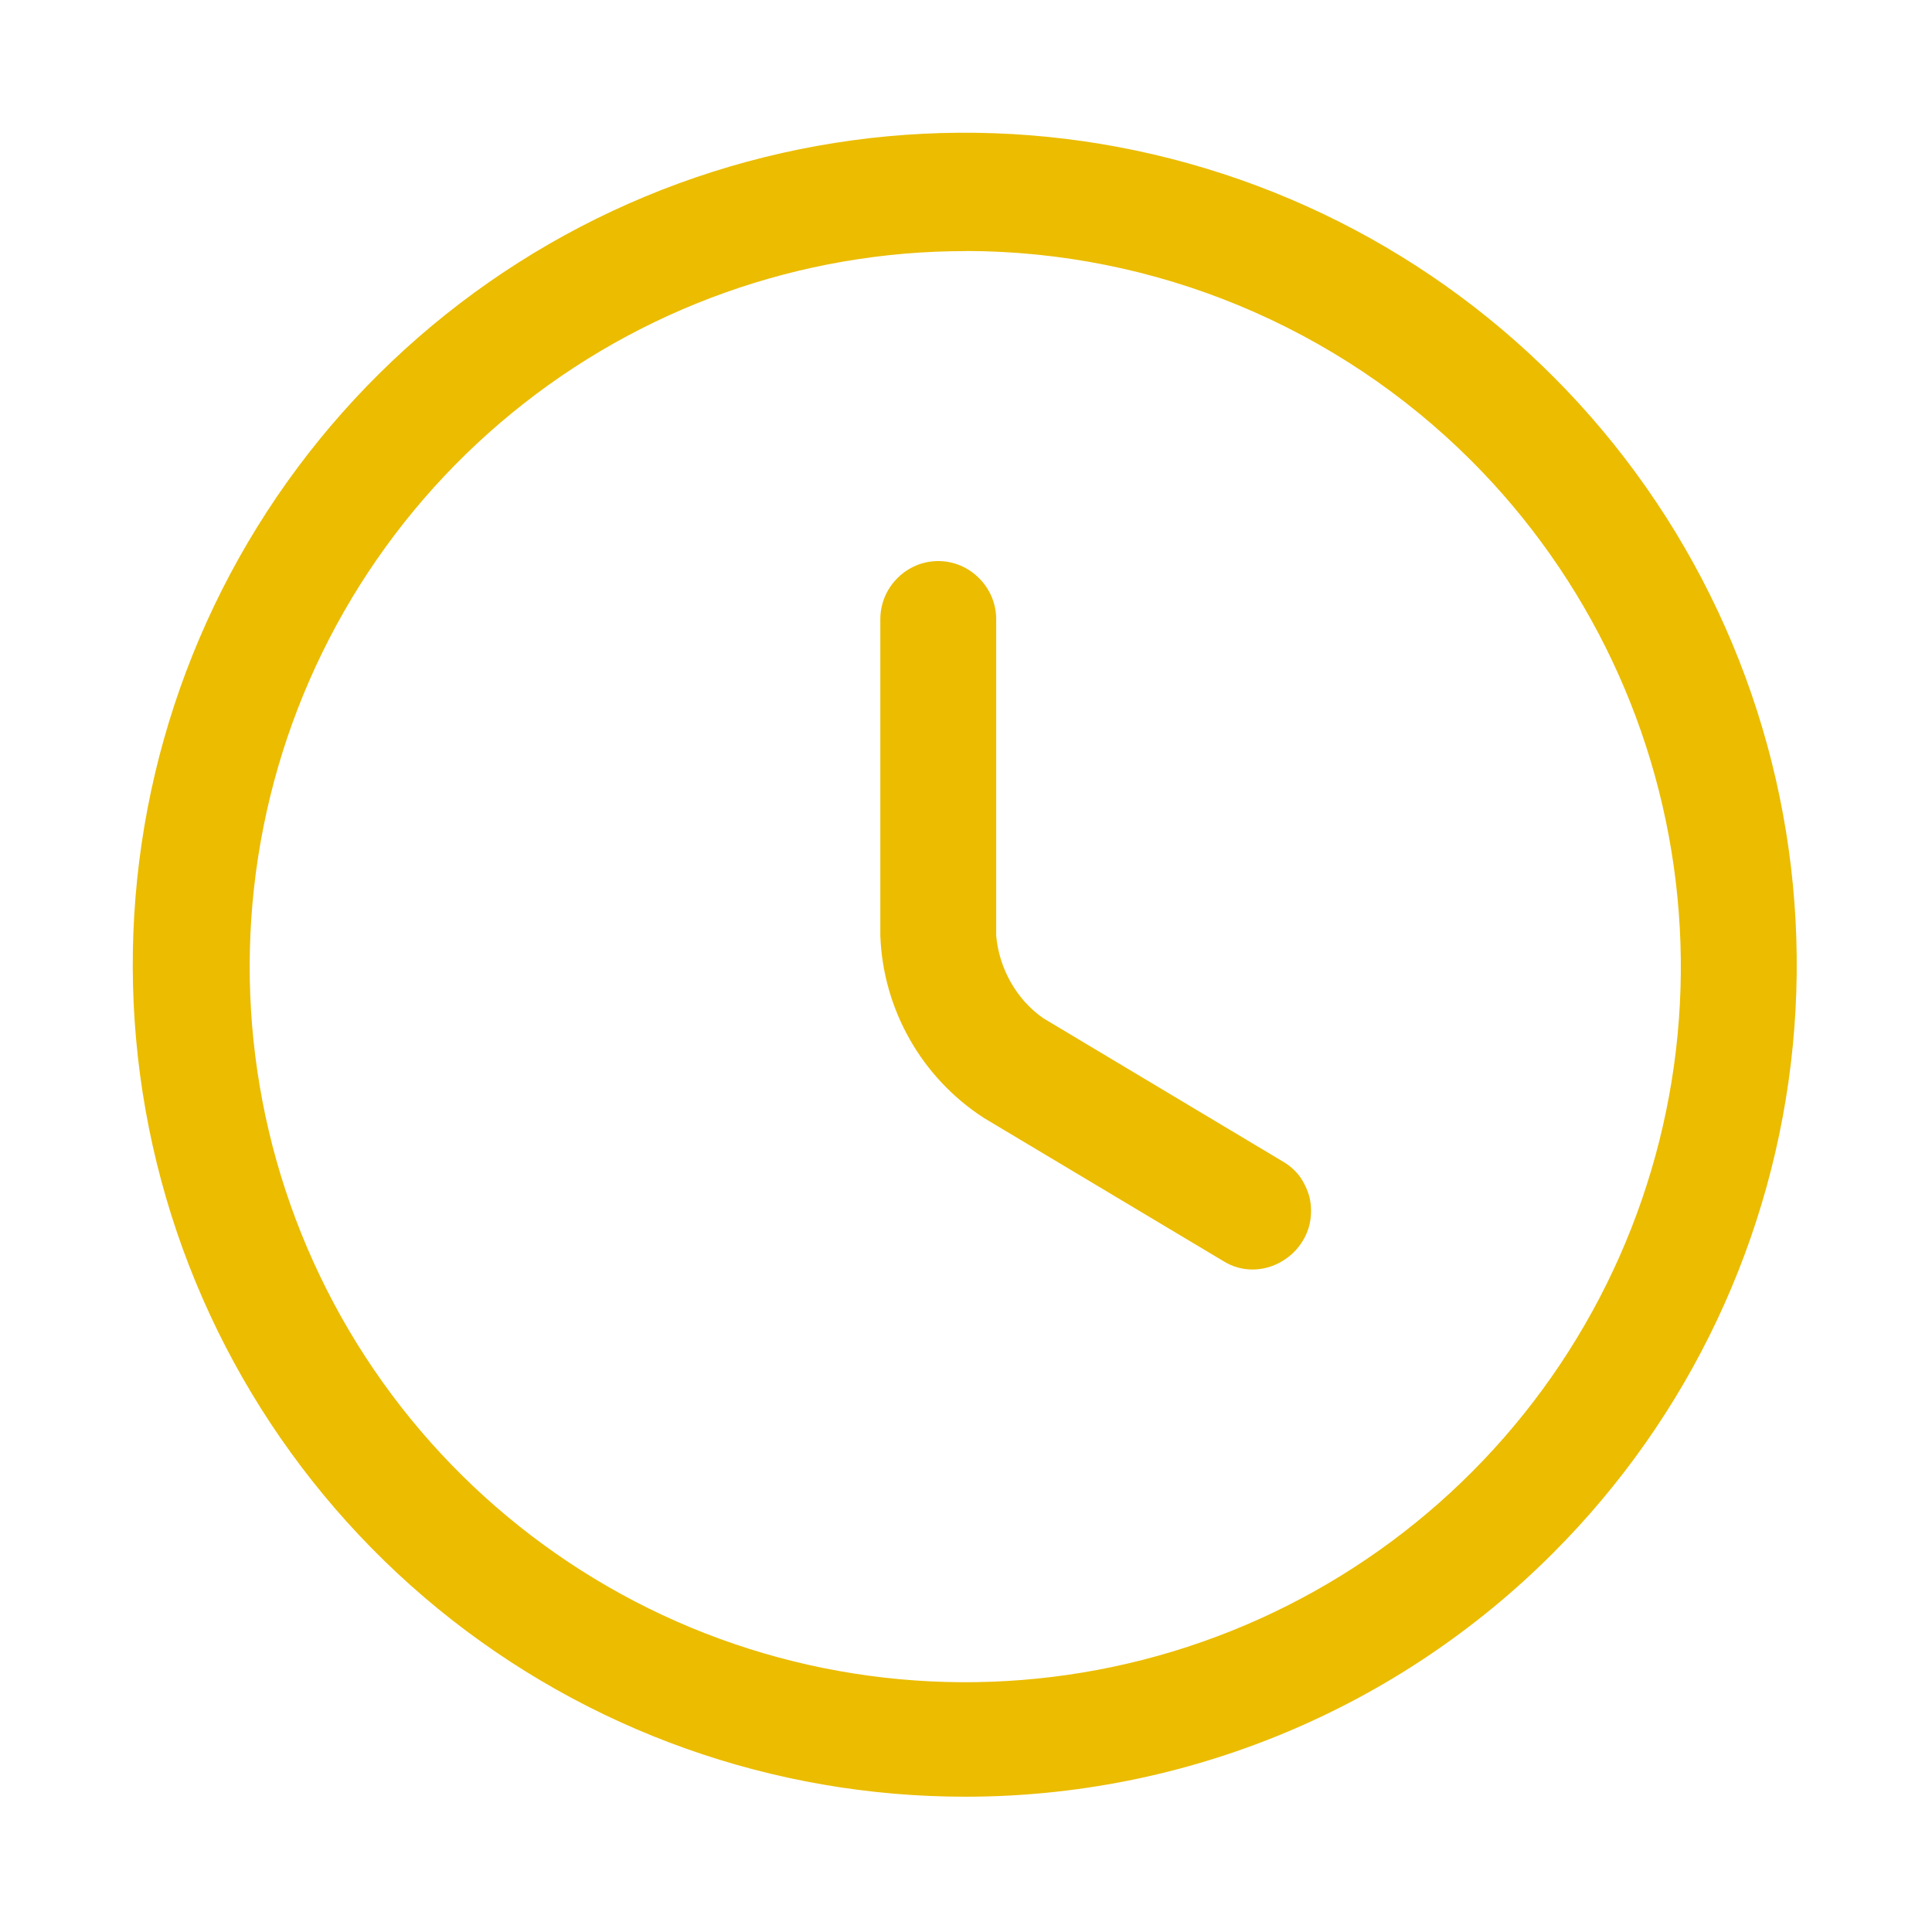
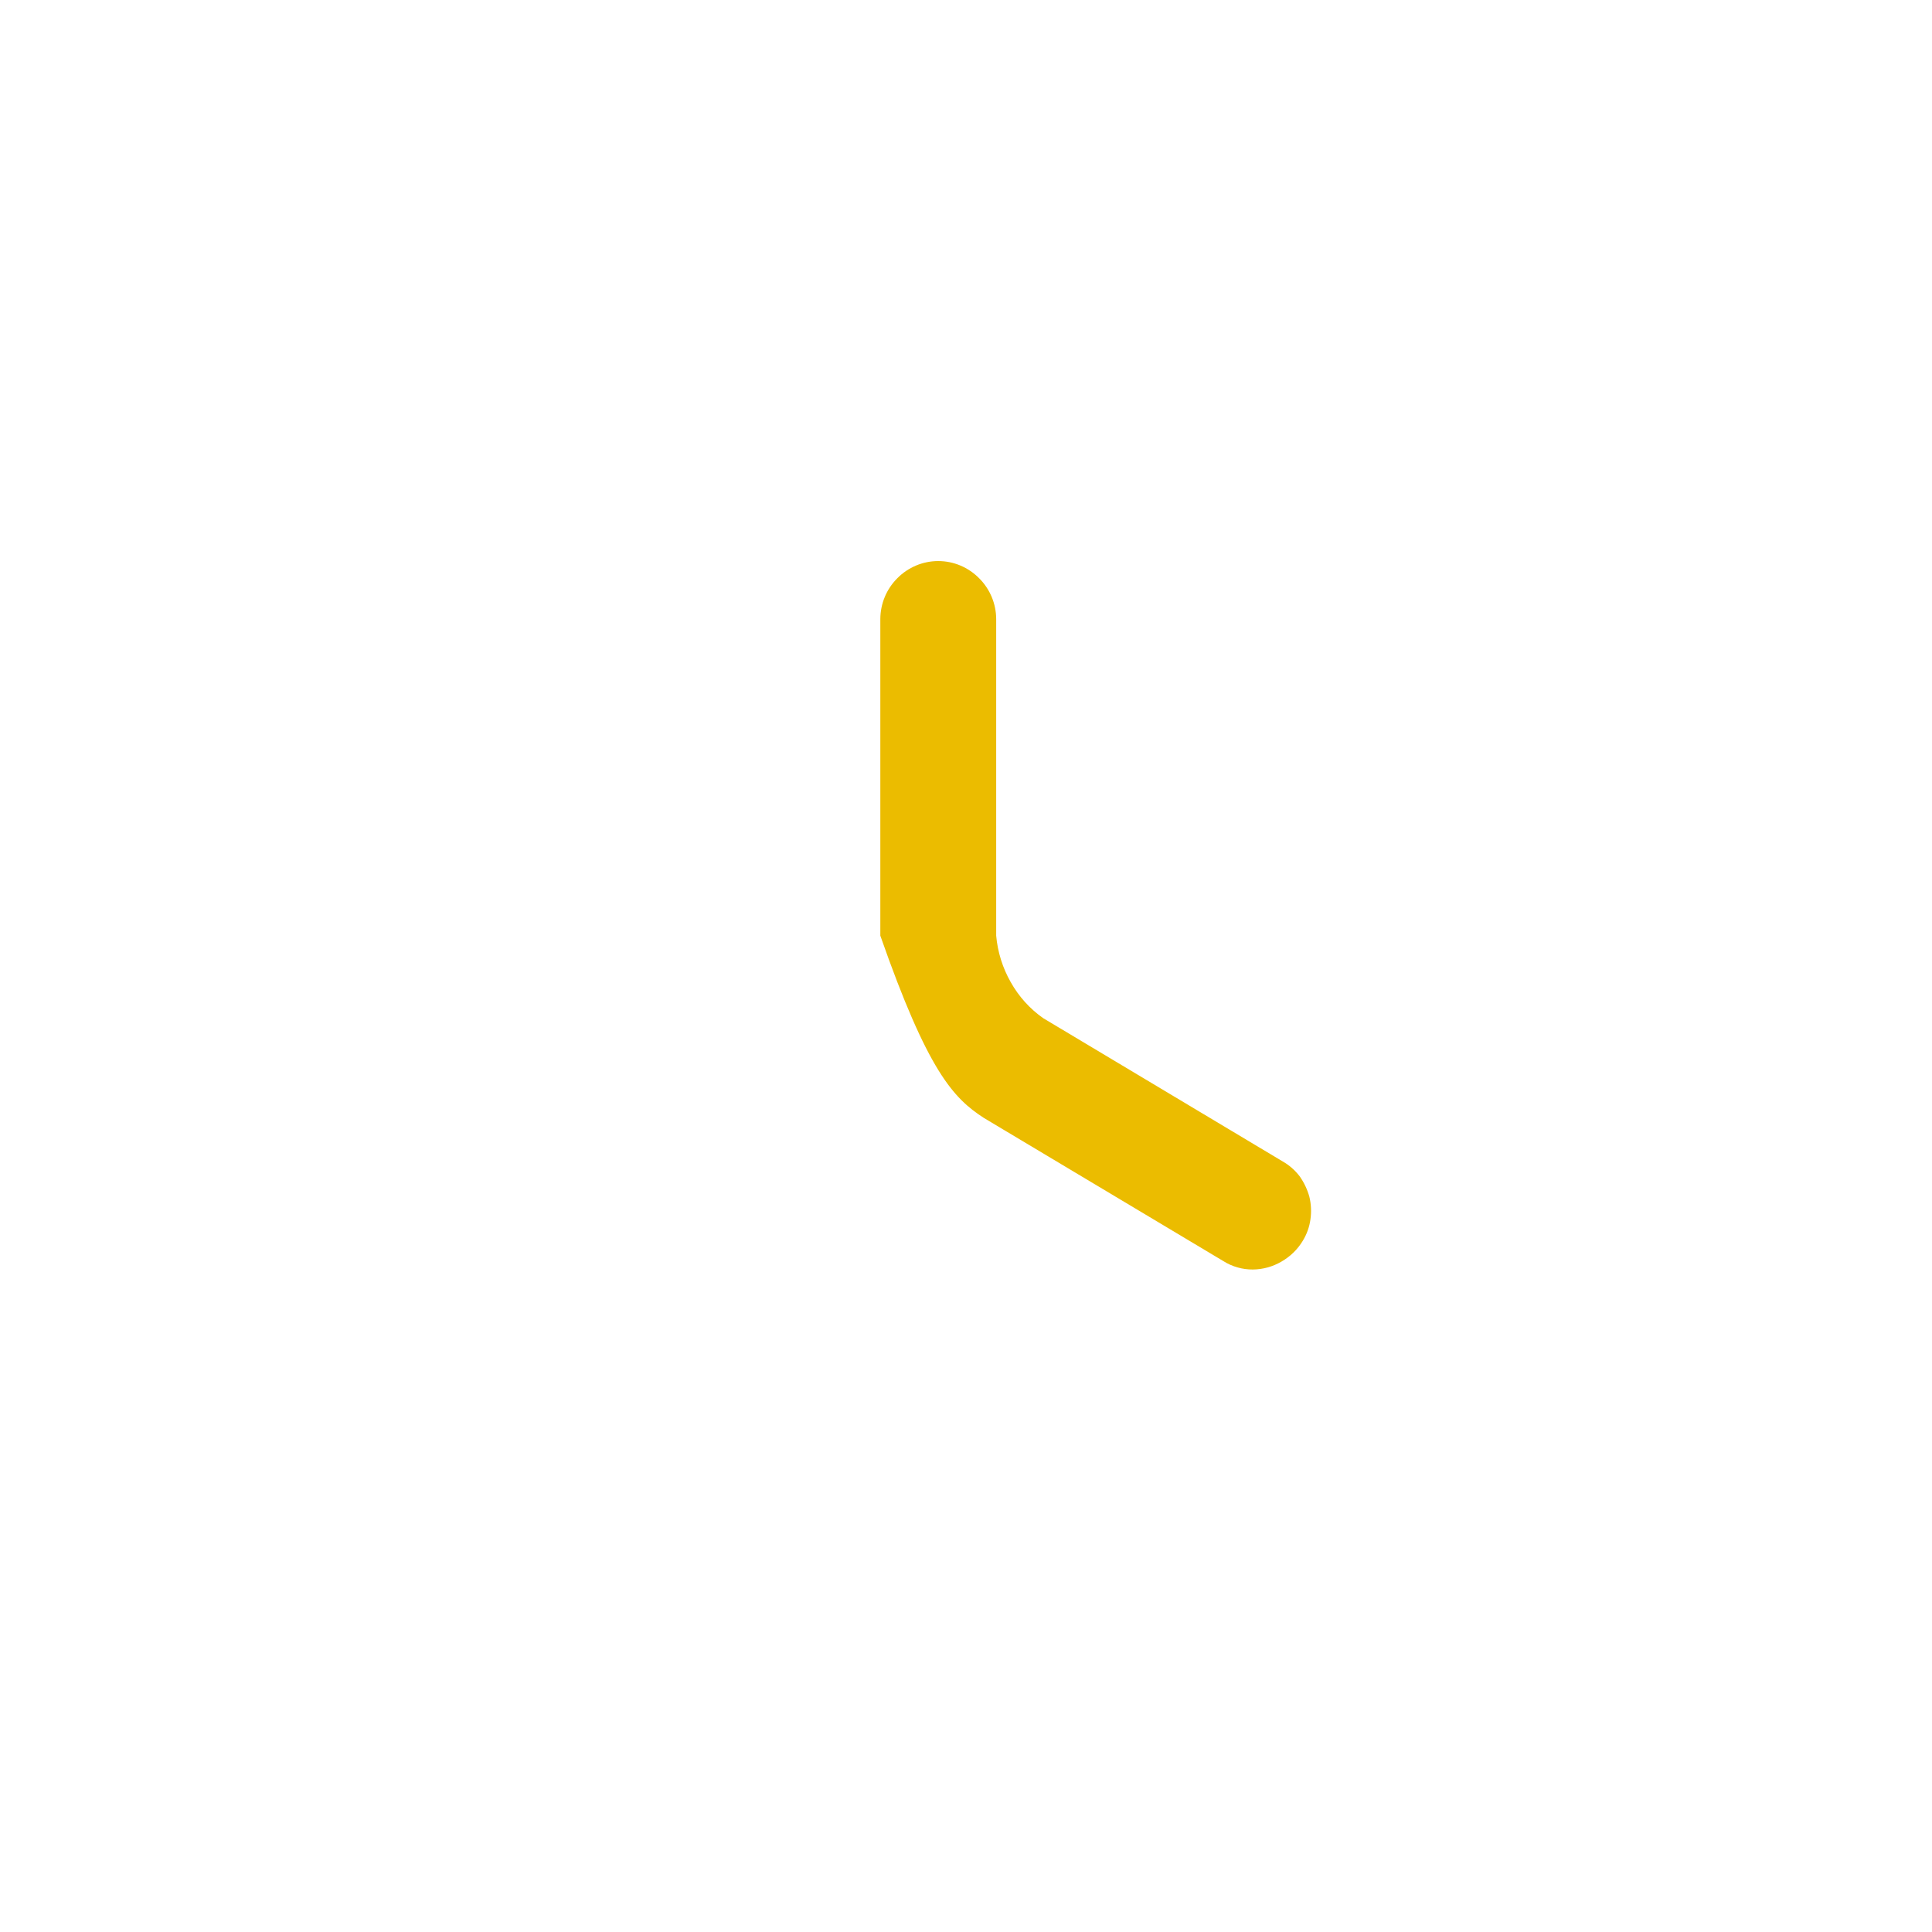
<svg xmlns="http://www.w3.org/2000/svg" width="32" height="32" viewBox="0 0 32 32" fill="none">
-   <path d="M20.263 20.888C20.409 20.98 20.578 21.028 20.75 21.027C20.917 21.026 21.081 20.98 21.225 20.896C21.371 20.812 21.493 20.694 21.579 20.55C21.645 20.442 21.688 20.322 21.705 20.197C21.723 20.072 21.717 19.944 21.687 19.821C21.653 19.7 21.599 19.586 21.527 19.484C21.451 19.384 21.356 19.3 21.247 19.238L17.28 16.865C17.057 16.709 16.873 16.504 16.74 16.266C16.606 16.03 16.524 15.768 16.5 15.498V10.253C16.499 9.999 16.397 9.756 16.217 9.577C16.128 9.487 16.023 9.416 15.907 9.367C15.791 9.318 15.666 9.293 15.54 9.293C15.414 9.293 15.289 9.318 15.173 9.367C15.057 9.416 14.951 9.487 14.863 9.577C14.683 9.756 14.582 9.999 14.581 10.253V15.498C14.603 16.102 14.771 16.691 15.069 17.216C15.367 17.742 15.788 18.187 16.295 18.516L20.263 20.888Z" fill="#EBBC00" />
-   <path fill-rule="evenodd" clip-rule="evenodd" d="M7.252 26.644C9.72 28.663 12.812 29.764 16.001 29.759C17.808 29.758 19.597 29.401 21.266 28.708C22.935 28.015 24.451 26.999 25.727 25.72C27.981 23.464 29.383 20.497 29.694 17.323C30.005 14.149 29.206 10.966 27.433 8.316C25.659 5.665 23.022 3.712 19.969 2.789C16.917 1.865 13.639 2.029 10.694 3.252C7.749 4.476 5.319 6.682 3.819 9.496C2.319 12.31 1.841 15.557 2.467 18.684C3.093 21.811 4.785 24.624 7.252 26.644ZM8.478 6.842C10.6 5.104 13.258 4.156 16.001 4.159V4.157C19.14 4.162 22.148 5.411 24.369 7.63C26.308 9.569 27.515 12.121 27.783 14.851C28.052 17.58 27.365 20.318 25.841 22.598C24.317 24.878 22.049 26.559 19.424 27.354C16.799 28.149 13.979 28.009 11.446 26.959C8.913 25.907 6.822 24.011 5.531 21.591C4.24 19.171 3.828 16.378 4.365 13.689C4.902 10.999 6.356 8.579 8.478 6.842Z" fill="#EBBC00" />
+   <path d="M20.263 20.888C20.409 20.98 20.578 21.028 20.75 21.027C20.917 21.026 21.081 20.98 21.225 20.896C21.371 20.812 21.493 20.694 21.579 20.55C21.645 20.442 21.688 20.322 21.705 20.197C21.723 20.072 21.717 19.944 21.687 19.821C21.653 19.7 21.599 19.586 21.527 19.484C21.451 19.384 21.356 19.3 21.247 19.238L17.28 16.865C17.057 16.709 16.873 16.504 16.74 16.266C16.606 16.03 16.524 15.768 16.5 15.498V10.253C16.499 9.999 16.397 9.756 16.217 9.577C16.128 9.487 16.023 9.416 15.907 9.367C15.791 9.318 15.666 9.293 15.54 9.293C15.414 9.293 15.289 9.318 15.173 9.367C15.057 9.416 14.951 9.487 14.863 9.577C14.683 9.756 14.582 9.999 14.581 10.253V15.498C15.367 17.742 15.788 18.187 16.295 18.516L20.263 20.888Z" fill="#EBBC00" />
</svg>